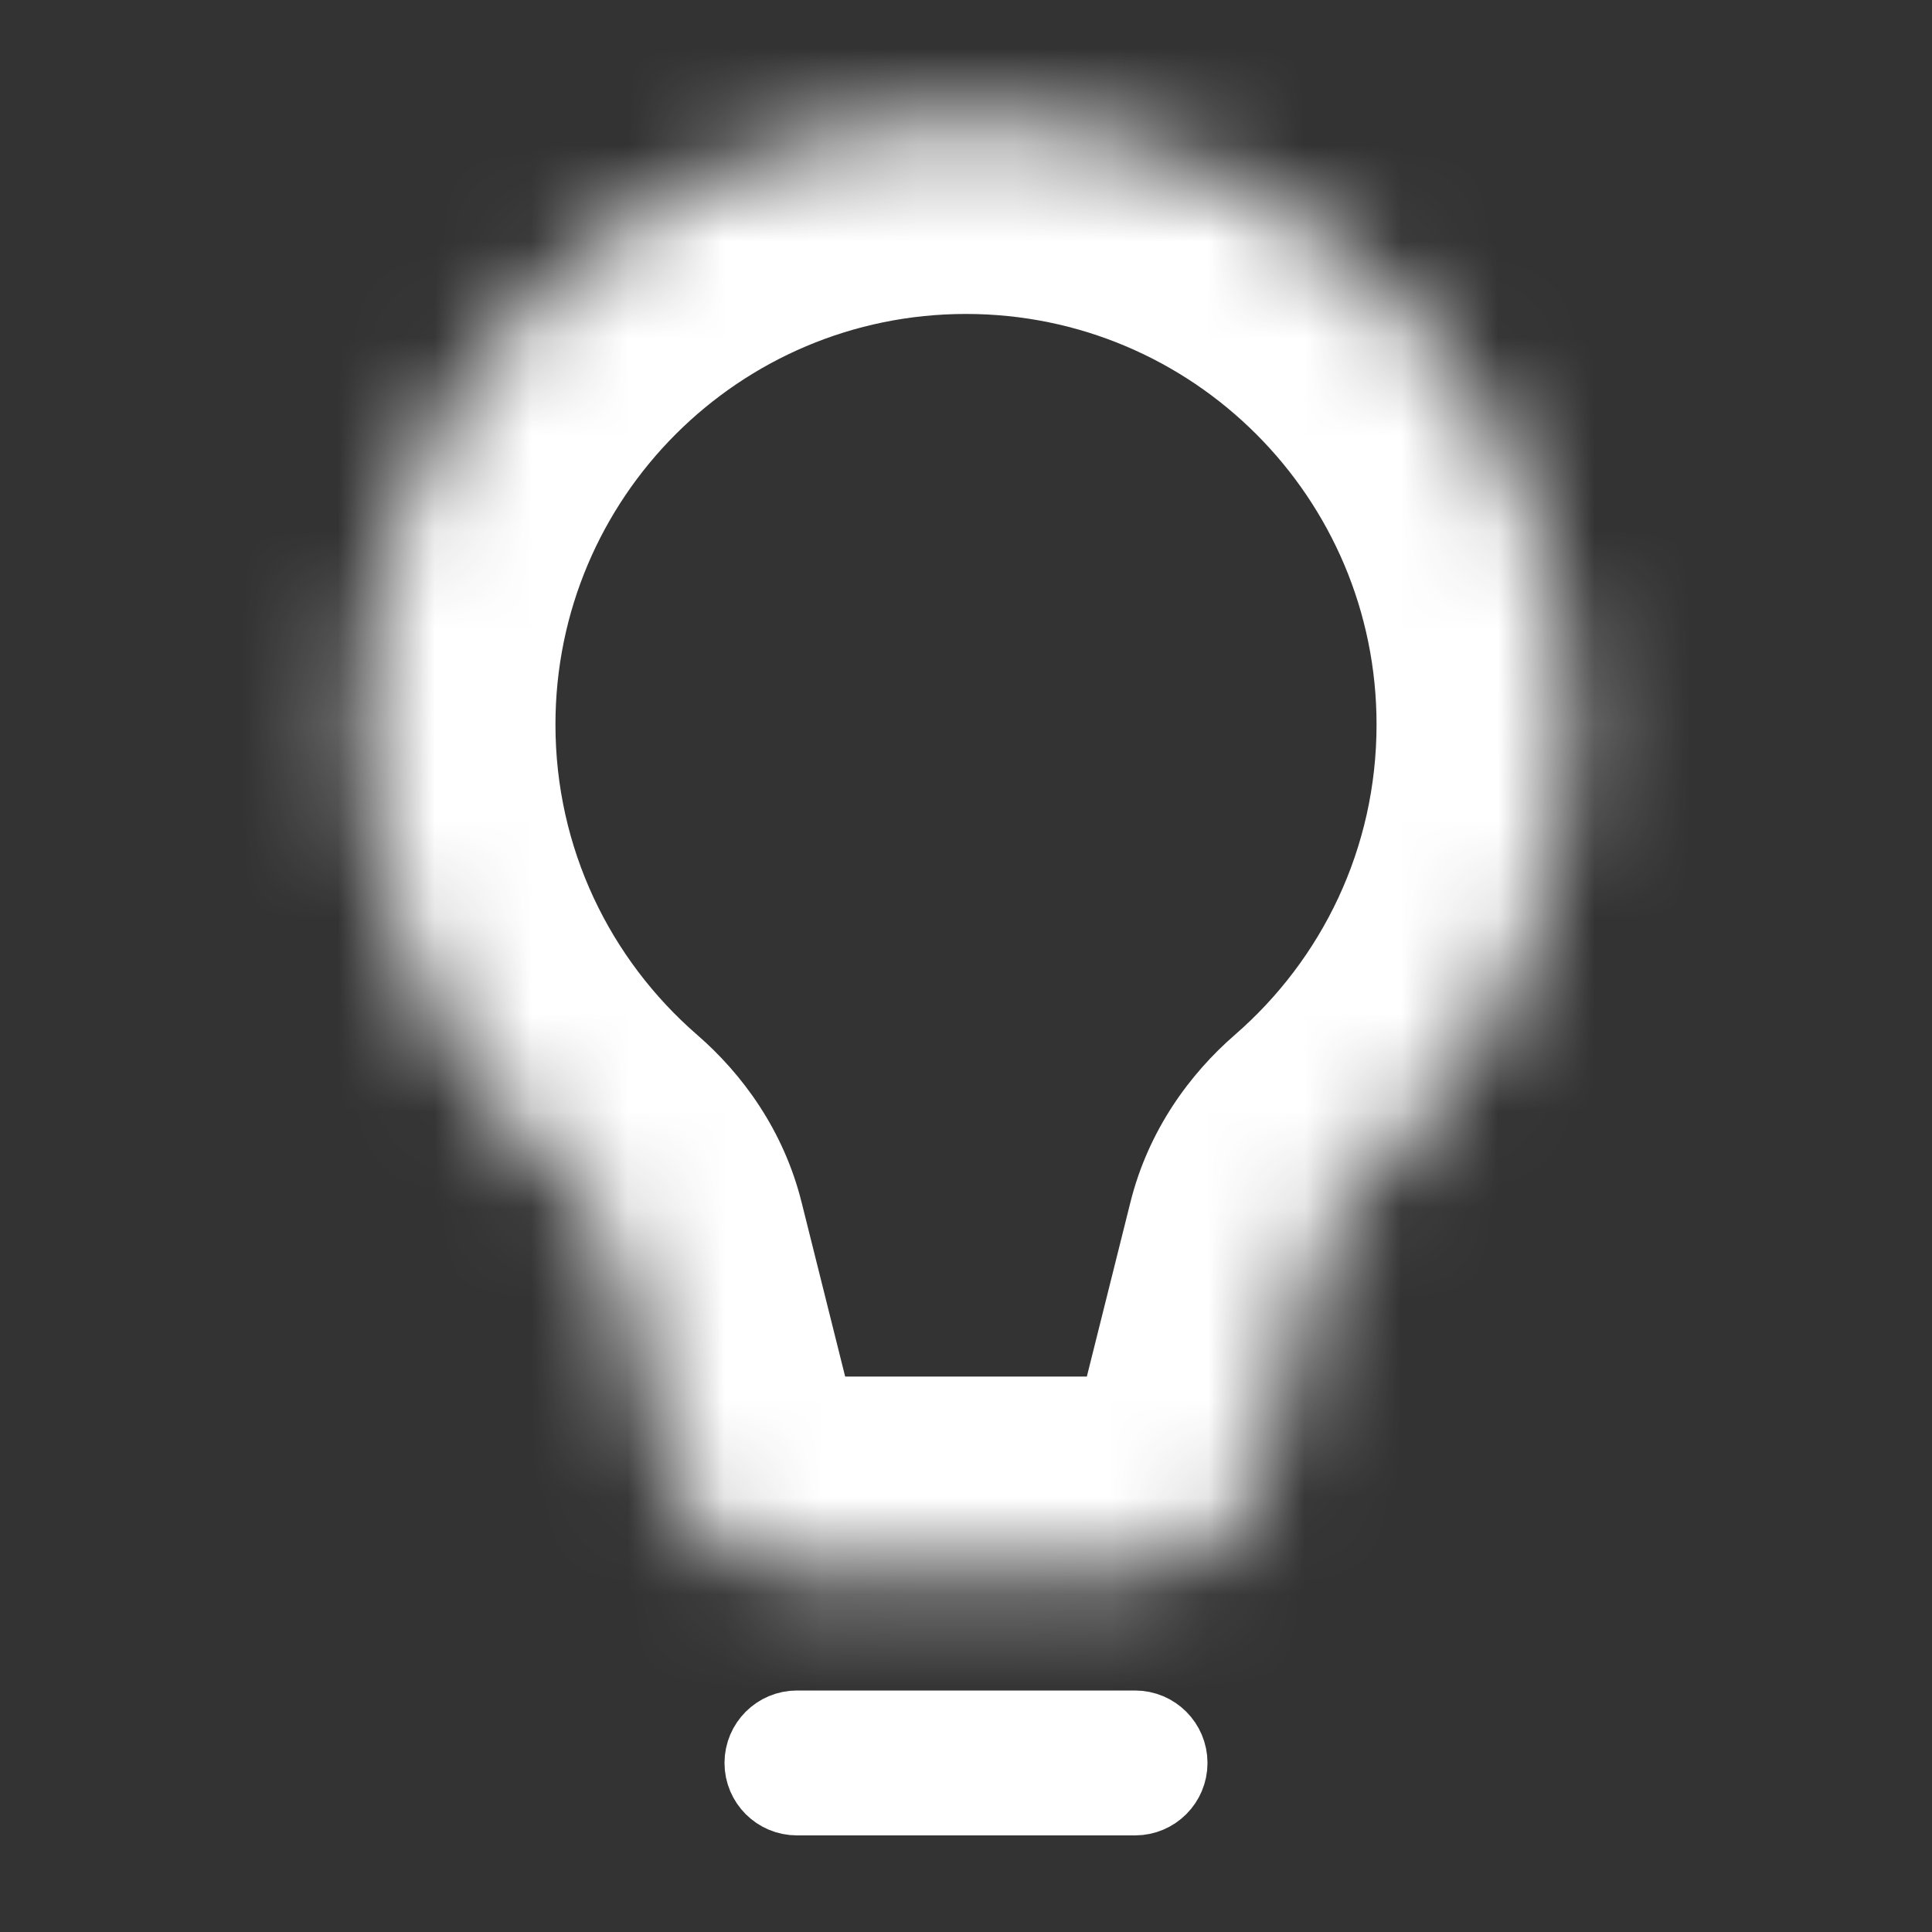
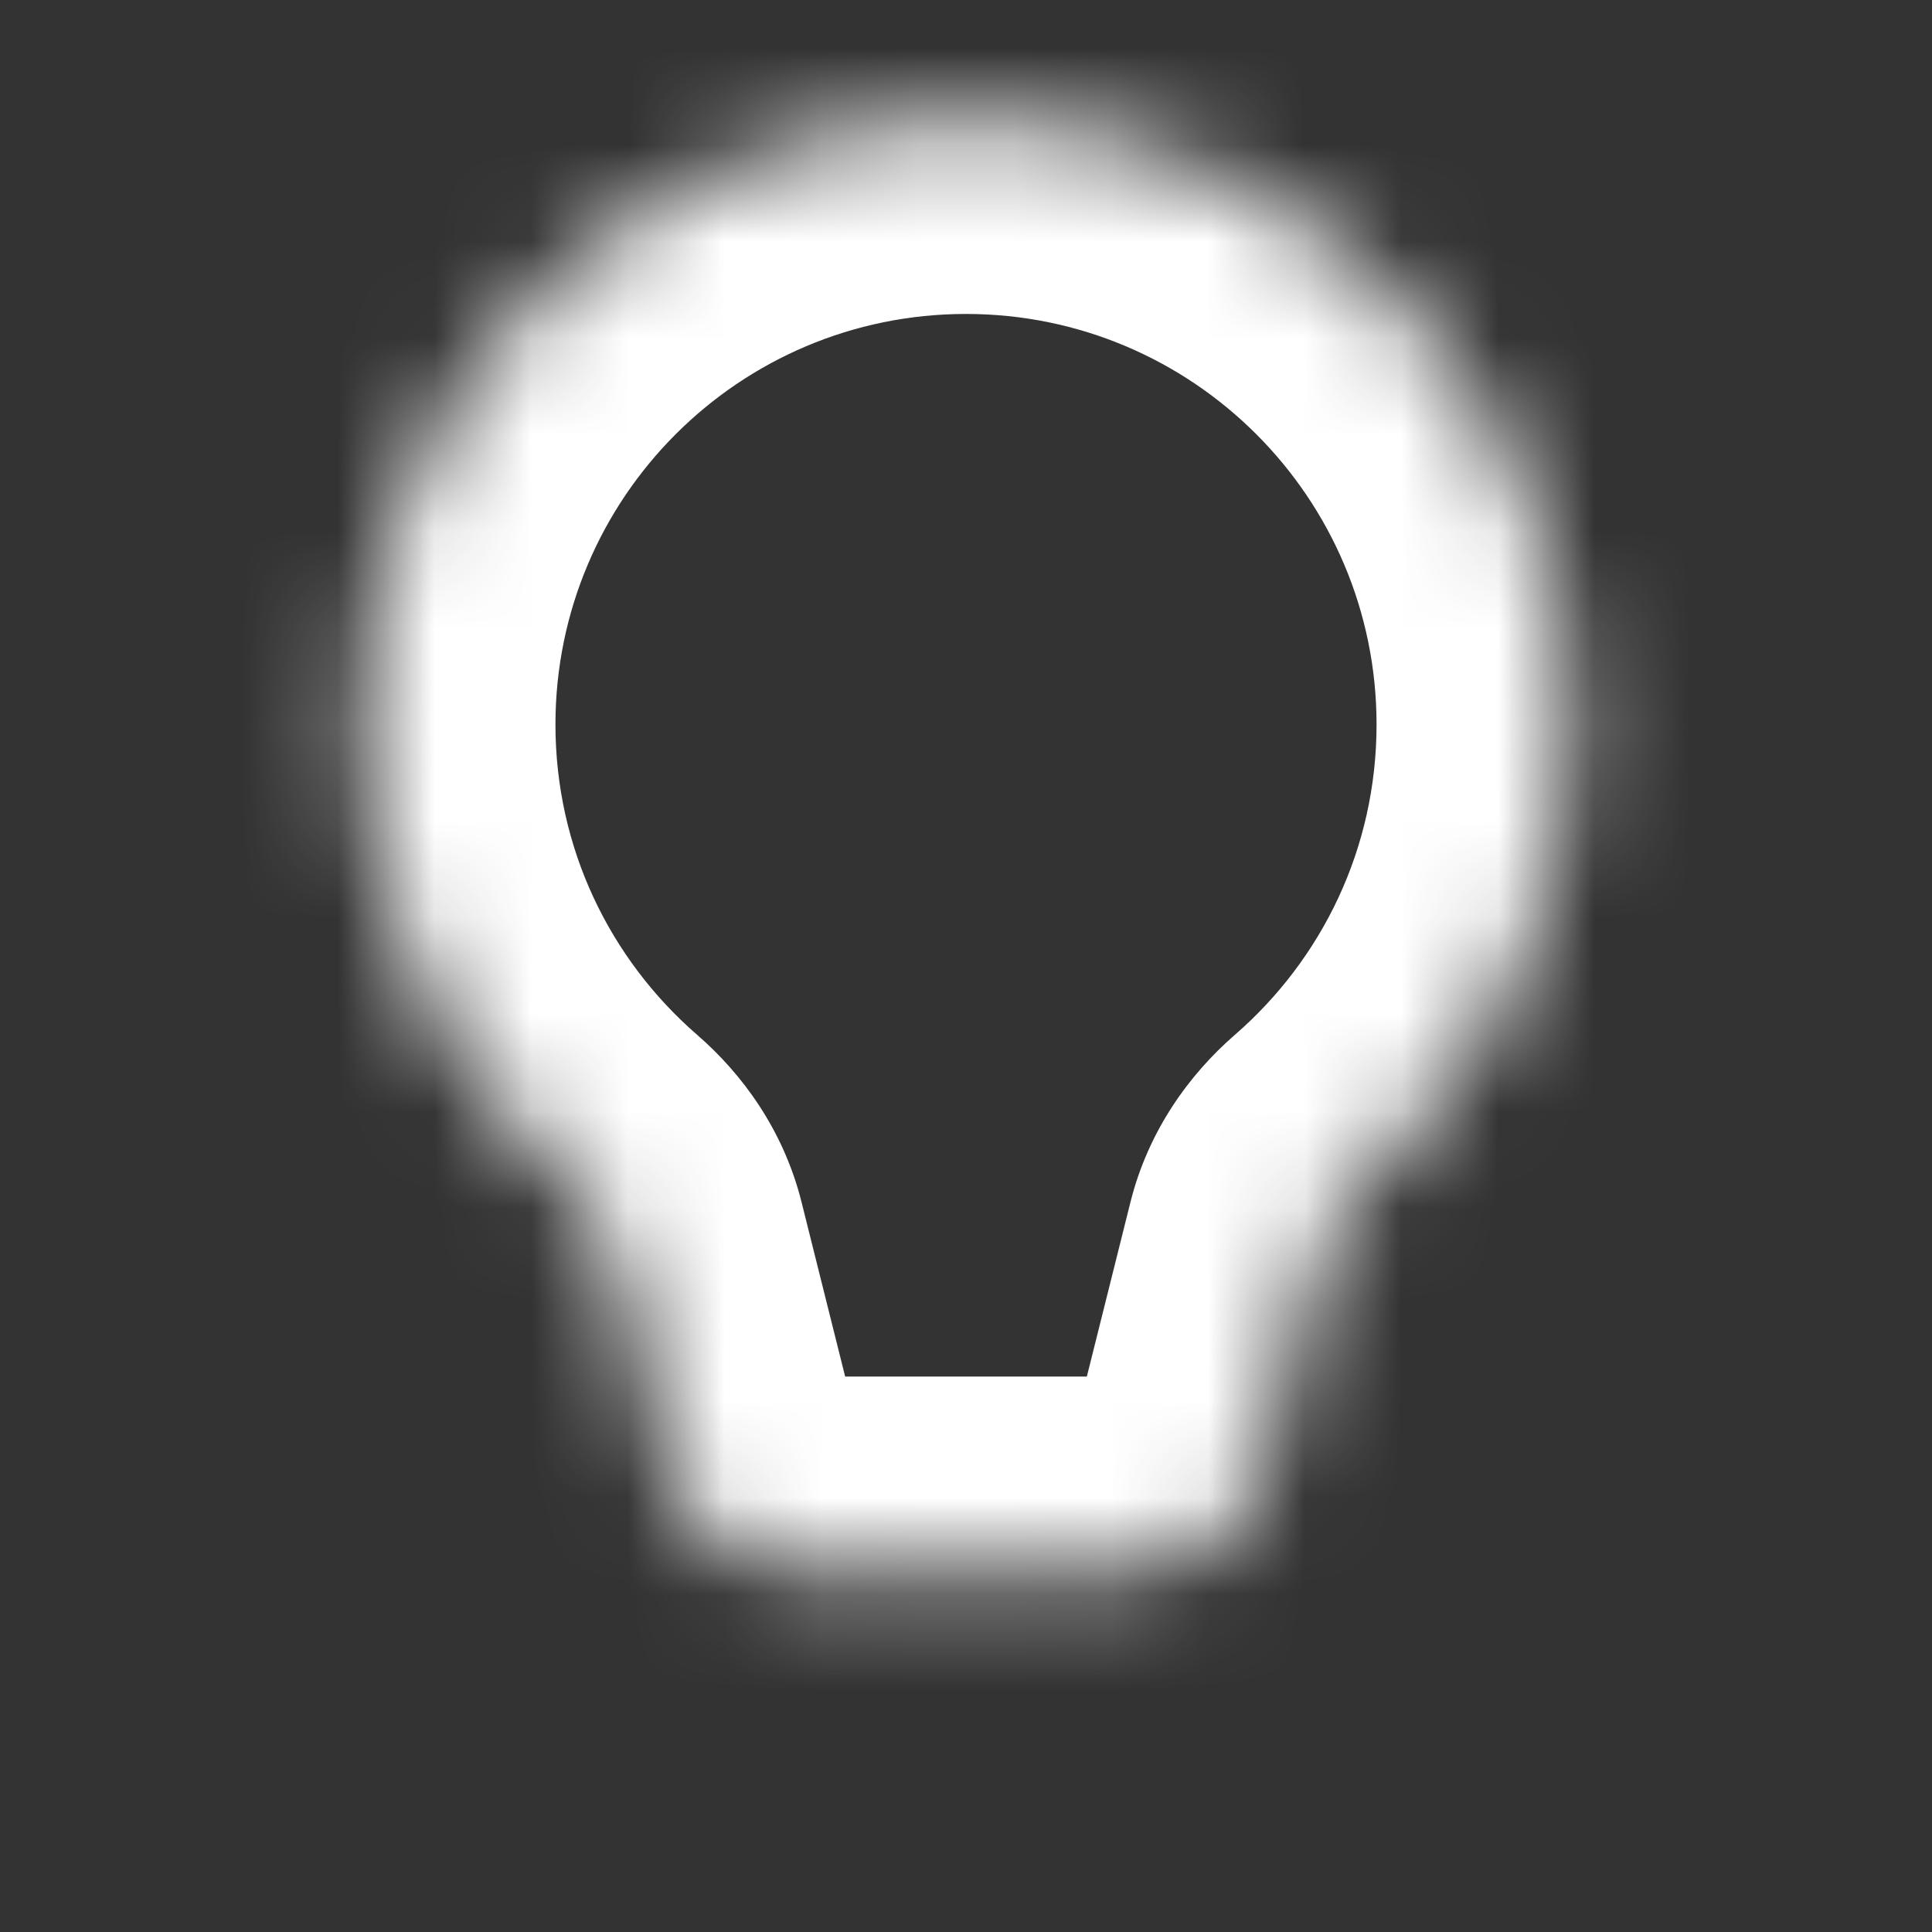
<svg xmlns="http://www.w3.org/2000/svg" width="20" height="20" viewBox="0 0 20 20" fill="none">
  <rect x="0" y="0" width="20" height="20" fill="#333333" stroke="none" />
  <mask id="path-1-inside-1_3682_4409" fill="white">
    <path fill-rule="evenodd" clip-rule="evenodd" d="M6.358 12.931C6.288 12.652 6.122 12.41 5.905 12.222C4.585 11.076 3.75 9.386 3.75 7.5C3.75 4.048 6.548 1.25 10 1.25C13.452 1.25 16.25 4.048 16.25 7.5C16.25 9.386 15.415 11.076 14.095 12.222C13.878 12.41 13.712 12.652 13.642 12.931L13.049 15.303C12.91 15.86 12.41 16.25 11.836 16.25H8.163C7.59 16.25 7.09 15.86 6.951 15.303L6.358 12.931Z" />
  </mask>
  <path d="M13.049 15.303L11.109 14.818L13.049 15.303ZM14.095 12.222L12.784 10.712L14.095 12.222ZM13.642 12.931L11.702 12.446L13.642 12.931ZM5.905 12.222L4.594 13.732L5.905 12.222ZM1.75 7.5C1.75 9.989 2.855 12.223 4.594 13.732L7.216 10.712C6.315 9.929 5.75 8.782 5.75 7.5H1.75ZM10 -0.75C5.444 -0.75 1.75 2.944 1.75 7.5H5.75C5.75 5.153 7.653 3.25 10 3.25V-0.75ZM18.25 7.5C18.25 2.944 14.556 -0.75 10 -0.75V3.25C12.347 3.25 14.25 5.153 14.25 7.5H18.25ZM15.406 13.732C17.145 12.223 18.25 9.989 18.25 7.5H14.25C14.25 8.782 13.685 9.929 12.784 10.712L15.406 13.732ZM11.702 12.446L11.109 14.818L14.989 15.788L15.583 13.416L11.702 12.446ZM11.836 14.25H8.163V18.25H11.836V14.25ZM8.891 14.818L8.298 12.446L4.417 13.416L5.011 15.788L8.891 14.818ZM11.109 14.818C11.192 14.484 11.492 14.25 11.836 14.25V18.25C13.328 18.25 14.628 17.235 14.989 15.788L11.109 14.818ZM12.784 10.712C12.315 11.119 11.888 11.701 11.702 12.446L15.583 13.416C15.536 13.604 15.442 13.701 15.406 13.732L12.784 10.712ZM8.163 14.25C8.508 14.25 8.808 14.484 8.891 14.818L5.011 15.788C5.372 17.235 6.672 18.25 8.163 18.25V14.25ZM4.594 13.732C4.558 13.701 4.464 13.604 4.417 13.416L8.298 12.446C8.112 11.701 7.686 11.119 7.216 10.712L4.594 13.732Z" fill="white" mask="url(#path-1-inside-1_3682_4409)" />
-   <path d="M8 18.25C8 18.112 8.112 18 8.25 18H11.75C11.888 18 12 18.112 12 18.25C12 18.388 11.888 18.5 11.75 18.5H8.25C8.112 18.5 8 18.388 8 18.25Z" fill="#CECECE" stroke="white" />
</svg>